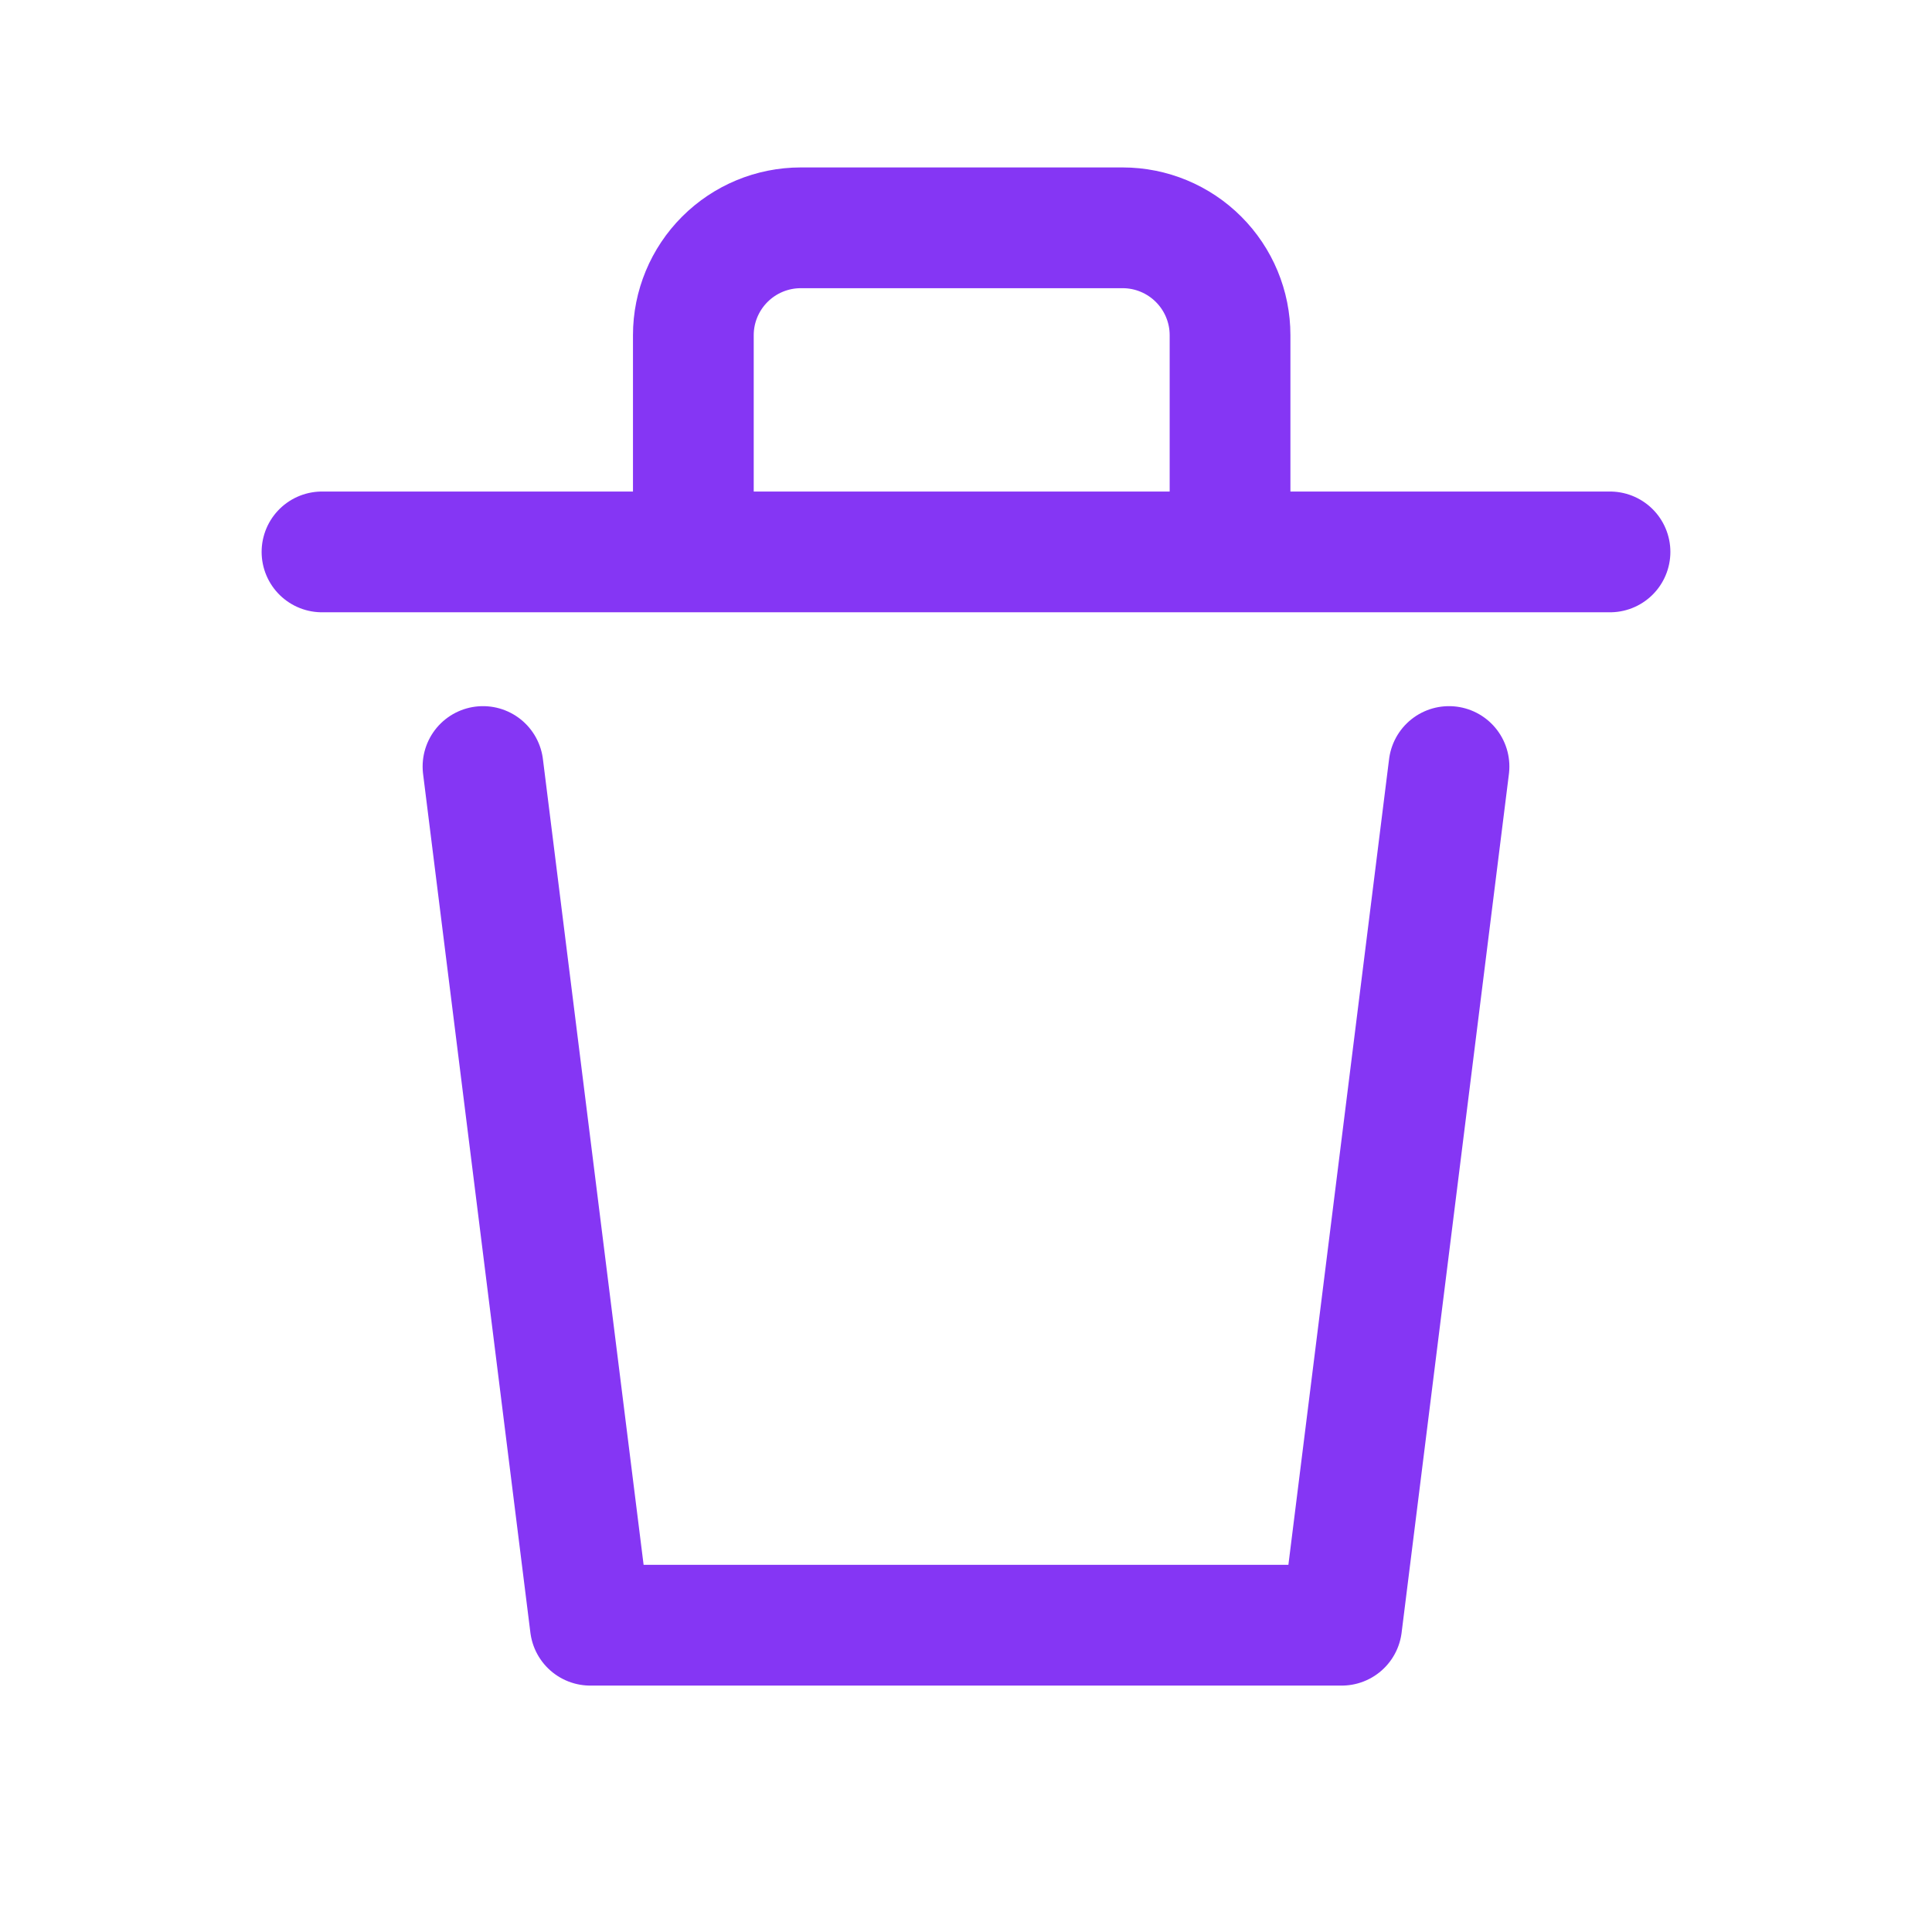
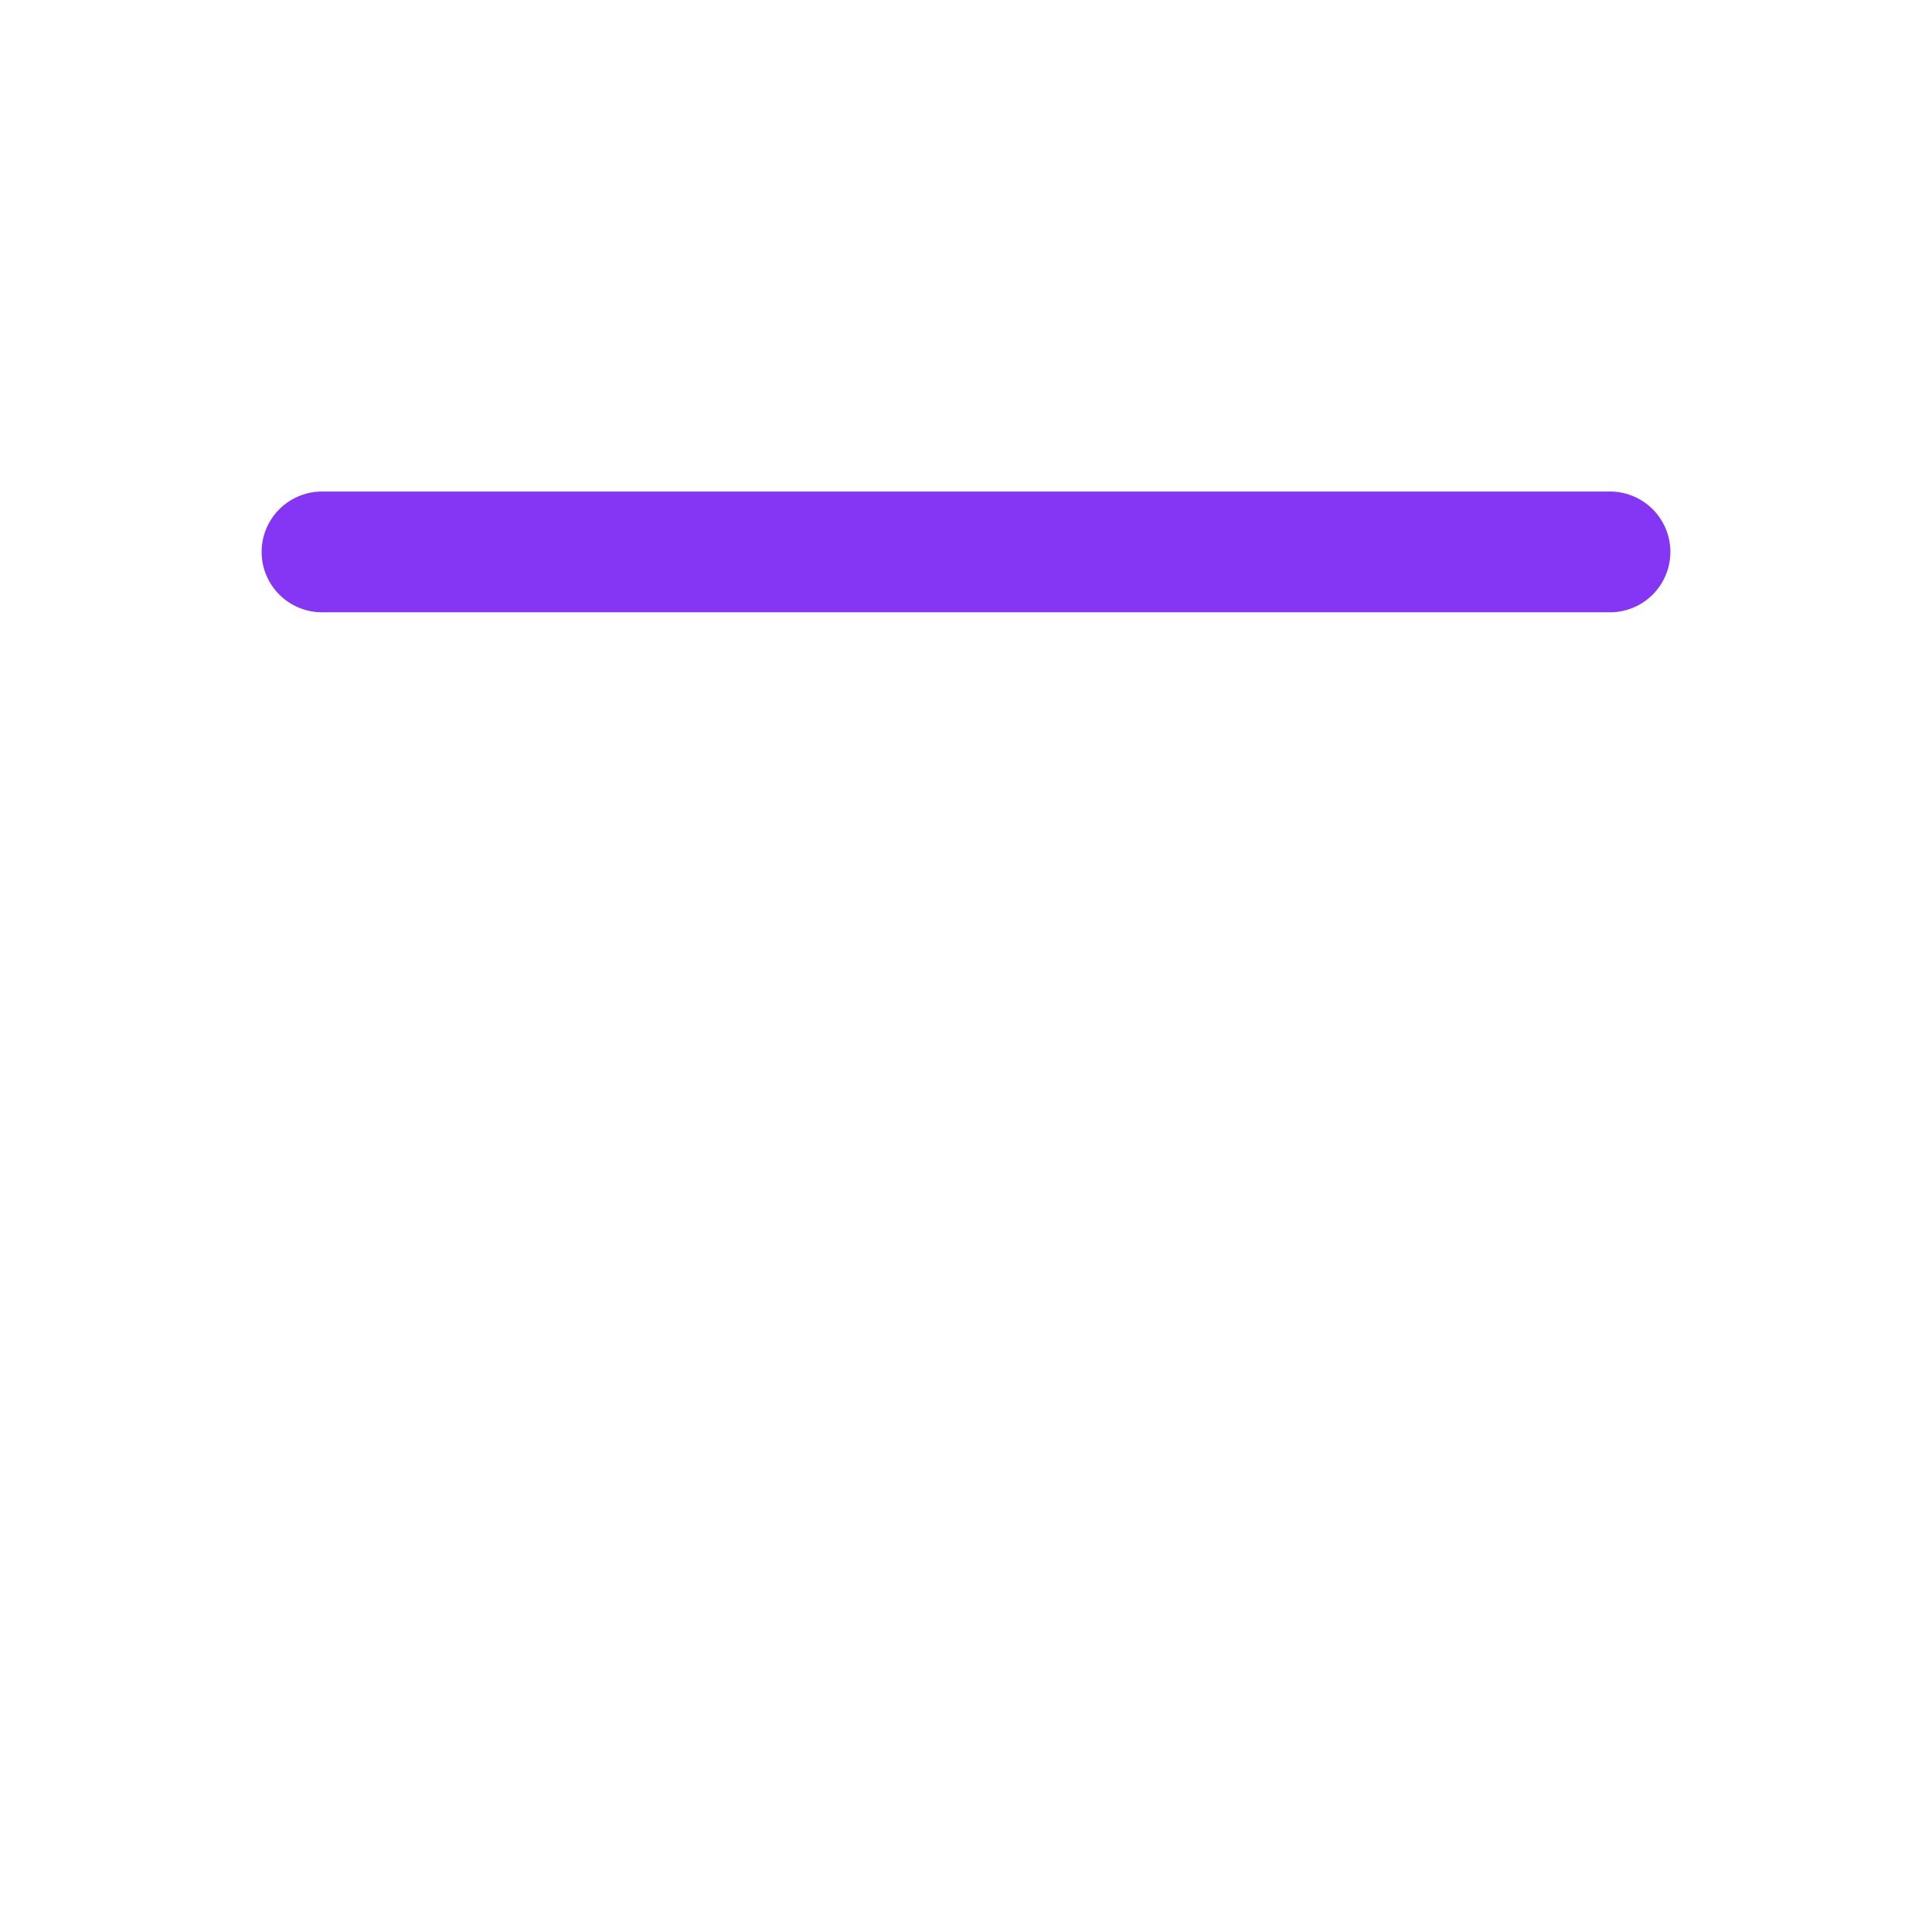
<svg xmlns="http://www.w3.org/2000/svg" width="24" height="24" viewBox="0 0 24 24" fill="none">
-   <path d="M18 9.522L16.667 20.189H7.333L6 9.522" stroke="#8536F4" stroke-width="1.5" stroke-linecap="round" stroke-linejoin="round" />
  <path d="M4 6.856H20" stroke="#8536F4" stroke-width="1.5" stroke-linecap="round" stroke-linejoin="round" />
-   <path d="M8.613 6.47V4.163C8.613 3.81 8.754 3.471 9.004 3.221C9.254 2.971 9.593 2.83 9.947 2.83H13.947C14.3 2.83 14.639 2.971 14.889 3.221C15.139 3.471 15.28 3.81 15.28 4.163V6.83" stroke="#8536F4" stroke-width="1.5" stroke-linecap="round" stroke-linejoin="round" />
</svg>